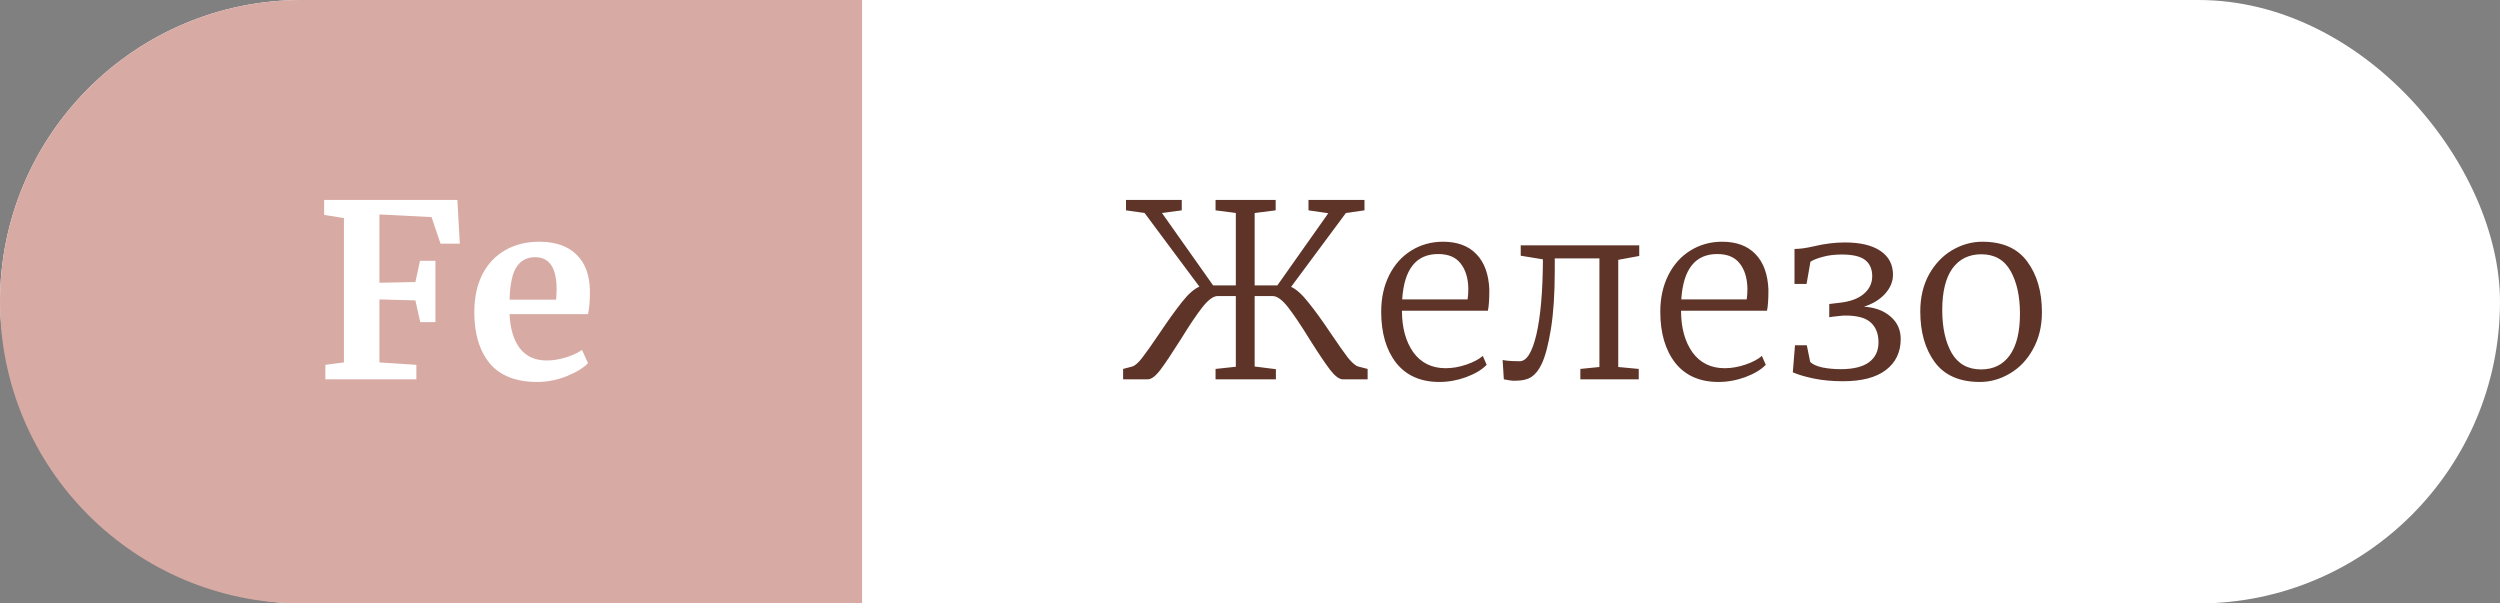
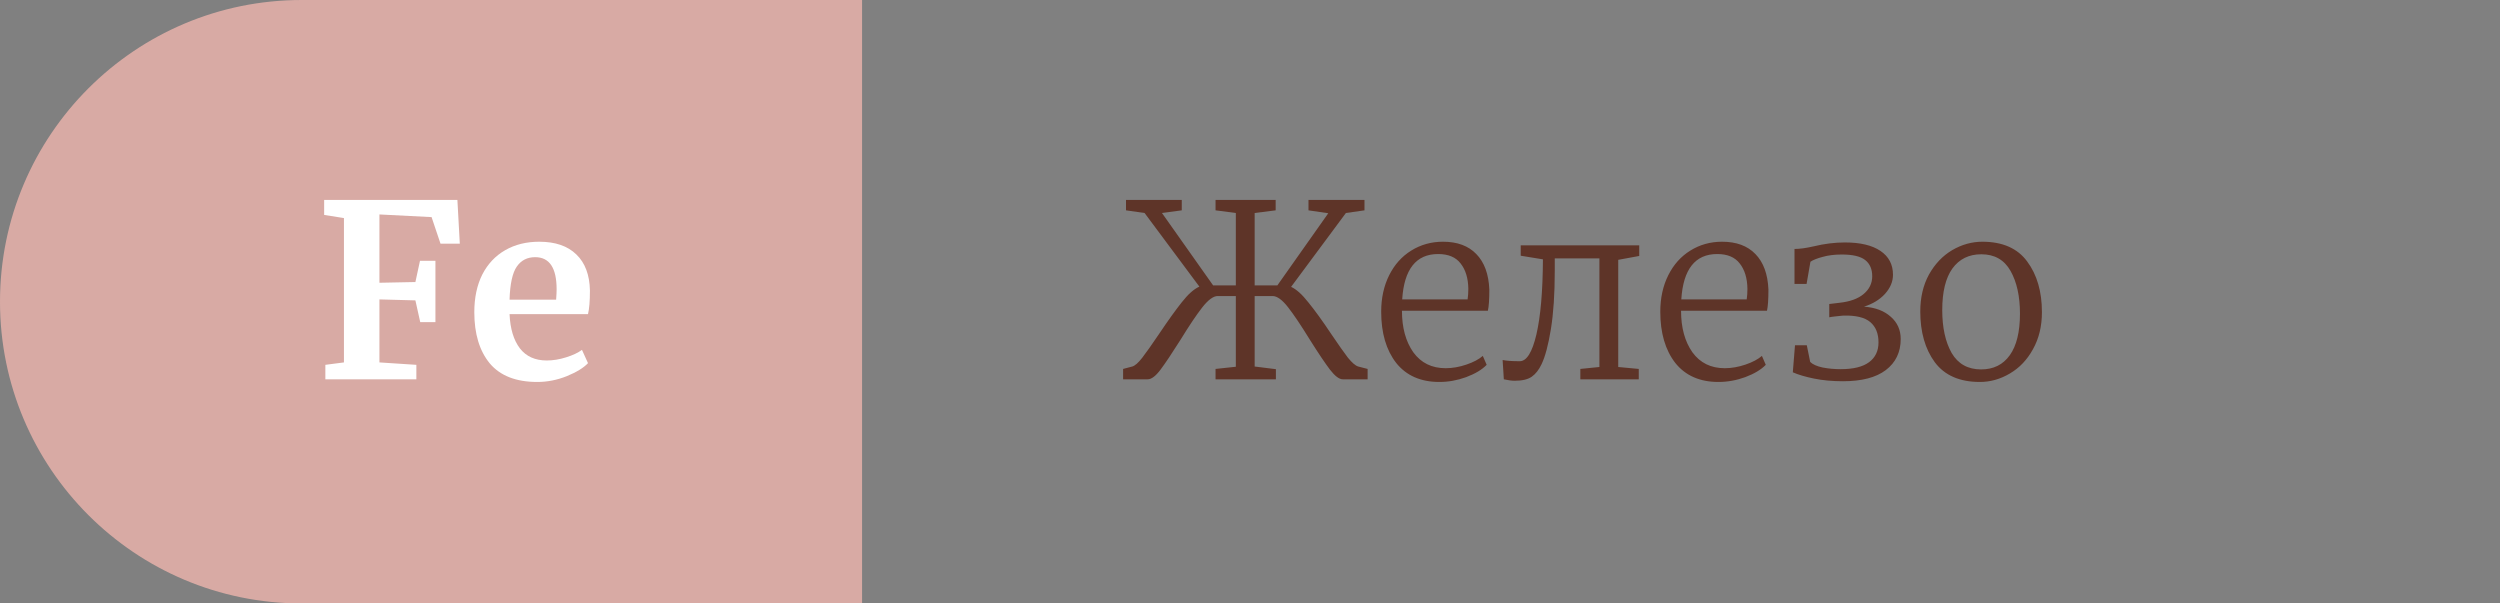
<svg xmlns="http://www.w3.org/2000/svg" width="145" height="35" viewBox="0 0 145 35" fill="none">
  <rect x="0" y="0" width="145" height="35" fill="#808080" stroke="none" />
-   <rect width="145" height="35" rx="17.5" fill="white" />
  <path d="M0 17.5C0 7.835 7.835 0 17.5 0H50V35H17.5C7.835 35 0 27.165 0 17.5V17.5Z" fill="#D8AAA4" />
  <path d="M19.949 12.648L18.801 12.466V11.598H26.529L26.669 14.132H25.549L25.031 12.592L22.007 12.438V16.4L24.093 16.358L24.359 15.126H25.255V18.682H24.373L24.093 17.422L22.007 17.366V21.02L24.149 21.16V22H18.871V21.16L19.949 21.02V12.648ZM31.164 22.154C29.932 22.154 29.012 21.795 28.406 21.076C27.808 20.348 27.51 19.359 27.51 18.108C27.51 17.268 27.664 16.54 27.972 15.924C28.289 15.308 28.733 14.837 29.302 14.51C29.871 14.183 30.529 14.02 31.276 14.02C32.209 14.02 32.928 14.267 33.432 14.762C33.936 15.247 34.197 15.943 34.216 16.848C34.216 17.464 34.178 17.921 34.104 18.22H29.554C29.591 19.069 29.792 19.732 30.156 20.208C30.52 20.675 31.038 20.908 31.71 20.908C32.074 20.908 32.447 20.847 32.83 20.726C33.222 20.605 33.53 20.46 33.754 20.292L34.104 21.062C33.852 21.333 33.441 21.585 32.872 21.818C32.312 22.042 31.742 22.154 31.164 22.154ZM32.256 17.38C32.275 17.119 32.284 16.918 32.284 16.778C32.284 15.537 31.869 14.916 31.038 14.916C30.581 14.916 30.226 15.098 29.974 15.462C29.722 15.826 29.582 16.465 29.554 17.38H32.256Z" fill="white" />
  <path d="M74.884 16.638C75.192 16.778 75.528 17.081 75.892 17.548C76.265 18.005 76.704 18.612 77.208 19.368C77.619 19.975 77.941 20.432 78.174 20.74C78.417 21.039 78.617 21.211 78.776 21.258L79.322 21.398V22H77.88C77.675 22 77.427 21.813 77.138 21.44C76.849 21.057 76.466 20.488 75.99 19.732C75.467 18.883 75.038 18.243 74.702 17.814C74.366 17.385 74.067 17.17 73.806 17.17H72.77V21.258L74.002 21.412V22H70.502V21.398L71.678 21.272V17.17H70.628C70.376 17.17 70.077 17.389 69.732 17.828C69.396 18.257 68.976 18.883 68.472 19.704C67.977 20.488 67.59 21.067 67.31 21.44C67.03 21.813 66.783 22 66.568 22H65.14V21.398L65.672 21.258C65.831 21.211 66.022 21.043 66.246 20.754C66.47 20.465 66.797 20.003 67.226 19.368C67.739 18.603 68.178 17.991 68.542 17.534C68.906 17.067 69.247 16.764 69.564 16.624L66.386 12.354L65.308 12.2V11.598H68.542V12.2L67.394 12.354L70.362 16.554H71.678V12.354L70.502 12.2V11.598H73.988V12.2L72.77 12.354V16.554H74.086L77.04 12.368L75.892 12.2V11.598H79.14V12.2L78.062 12.354L74.884 16.638ZM83.483 22.154C82.4 22.154 81.565 21.785 80.977 21.048C80.398 20.301 80.109 19.312 80.109 18.08C80.109 17.287 80.263 16.582 80.571 15.966C80.879 15.35 81.304 14.874 81.845 14.538C82.396 14.193 83.012 14.02 83.693 14.02C84.524 14.02 85.168 14.258 85.625 14.734C86.092 15.21 86.344 15.896 86.381 16.792C86.381 17.371 86.353 17.781 86.297 18.024H81.313C81.313 19.004 81.532 19.807 81.971 20.432C82.419 21.048 83.044 21.356 83.847 21.356C84.239 21.356 84.641 21.286 85.051 21.146C85.462 21.006 85.779 20.838 86.003 20.642L86.227 21.16C85.957 21.44 85.56 21.678 85.037 21.874C84.524 22.061 84.006 22.154 83.483 22.154ZM85.121 17.366C85.149 17.17 85.163 16.965 85.163 16.75C85.154 16.134 85.004 15.644 84.715 15.28C84.435 14.916 84.001 14.734 83.413 14.734C82.135 14.734 81.439 15.611 81.327 17.366H85.121ZM90.176 15.728C90.176 17.044 90.101 18.164 89.952 19.088C89.802 20.012 89.62 20.693 89.406 21.132C89.256 21.449 89.07 21.687 88.846 21.846C88.622 22.005 88.29 22.084 87.852 22.084C87.684 22.084 87.474 22.056 87.222 22L87.152 20.88C87.366 20.927 87.698 20.95 88.146 20.95C88.547 20.95 88.869 20.432 89.112 19.396C89.354 18.351 89.48 16.899 89.49 15.042L88.202 14.832V14.23H95.076V14.846L93.858 15.07V21.286L95.048 21.398V22H91.66V21.398L92.766 21.286V14.986H90.176V15.728ZM99.671 22.154C98.588 22.154 97.753 21.785 97.165 21.048C96.586 20.301 96.297 19.312 96.297 18.08C96.297 17.287 96.451 16.582 96.759 15.966C97.067 15.35 97.491 14.874 98.033 14.538C98.583 14.193 99.199 14.02 99.881 14.02C100.711 14.02 101.355 14.258 101.813 14.734C102.279 15.21 102.531 15.896 102.569 16.792C102.569 17.371 102.541 17.781 102.485 18.024H97.501C97.501 19.004 97.72 19.807 98.159 20.432C98.607 21.048 99.232 21.356 100.035 21.356C100.427 21.356 100.828 21.286 101.239 21.146C101.649 21.006 101.967 20.838 102.191 20.642L102.415 21.16C102.144 21.44 101.747 21.678 101.225 21.874C100.711 22.061 100.193 22.154 99.671 22.154ZM101.309 17.366C101.337 17.17 101.351 16.965 101.351 16.75C101.341 16.134 101.192 15.644 100.903 15.28C100.623 14.916 100.189 14.734 99.601 14.734C98.322 14.734 97.627 15.611 97.515 17.366H101.309ZM104.081 14.44C104.38 14.44 104.753 14.389 105.201 14.286C105.817 14.137 106.419 14.062 107.007 14.062C107.894 14.062 108.58 14.225 109.065 14.552C109.551 14.879 109.793 15.341 109.793 15.938C109.793 16.33 109.639 16.699 109.331 17.044C109.023 17.38 108.617 17.627 108.113 17.786C108.767 17.833 109.285 18.029 109.667 18.374C110.05 18.71 110.241 19.139 110.241 19.662C110.241 20.427 109.952 21.029 109.373 21.468C108.804 21.897 107.978 22.112 106.895 22.112C106.279 22.112 105.719 22.061 105.215 21.958C104.711 21.855 104.301 21.734 103.983 21.594L104.109 20.026H104.795L104.991 20.992C105.131 21.132 105.369 21.239 105.705 21.314C106.041 21.379 106.391 21.412 106.755 21.412C107.493 21.412 108.043 21.277 108.407 21.006C108.771 20.735 108.953 20.353 108.953 19.858C108.953 19.345 108.795 18.953 108.477 18.682C108.16 18.411 107.637 18.285 106.909 18.304C106.825 18.313 106.69 18.327 106.503 18.346C106.317 18.365 106.181 18.383 106.097 18.402V17.632L106.685 17.562C107.292 17.497 107.759 17.329 108.085 17.058C108.421 16.778 108.589 16.433 108.589 16.022C108.589 15.611 108.454 15.299 108.183 15.084C107.913 14.869 107.46 14.762 106.825 14.762C106.396 14.762 106.023 14.809 105.705 14.902C105.388 14.986 105.155 15.079 105.005 15.182L104.781 16.47H104.081V14.44ZM111.376 18.066C111.376 17.254 111.544 16.54 111.88 15.924C112.225 15.308 112.673 14.837 113.224 14.51C113.784 14.183 114.367 14.02 114.974 14.02C116.15 14.02 117.018 14.403 117.578 15.168C118.147 15.933 118.432 16.913 118.432 18.108C118.432 18.92 118.259 19.634 117.914 20.25C117.578 20.866 117.13 21.337 116.57 21.664C116.019 21.991 115.441 22.154 114.834 22.154C113.658 22.154 112.785 21.771 112.216 21.006C111.656 20.241 111.376 19.261 111.376 18.066ZM114.904 21.426C115.623 21.426 116.178 21.151 116.57 20.6C116.962 20.049 117.158 19.247 117.158 18.192C117.158 17.184 116.976 16.358 116.612 15.714C116.248 15.07 115.683 14.748 114.918 14.748C114.199 14.748 113.639 15.023 113.238 15.574C112.846 16.125 112.65 16.927 112.65 17.982C112.65 18.999 112.832 19.83 113.196 20.474C113.569 21.109 114.139 21.426 114.904 21.426Z" fill="#5E3428" />
</svg>